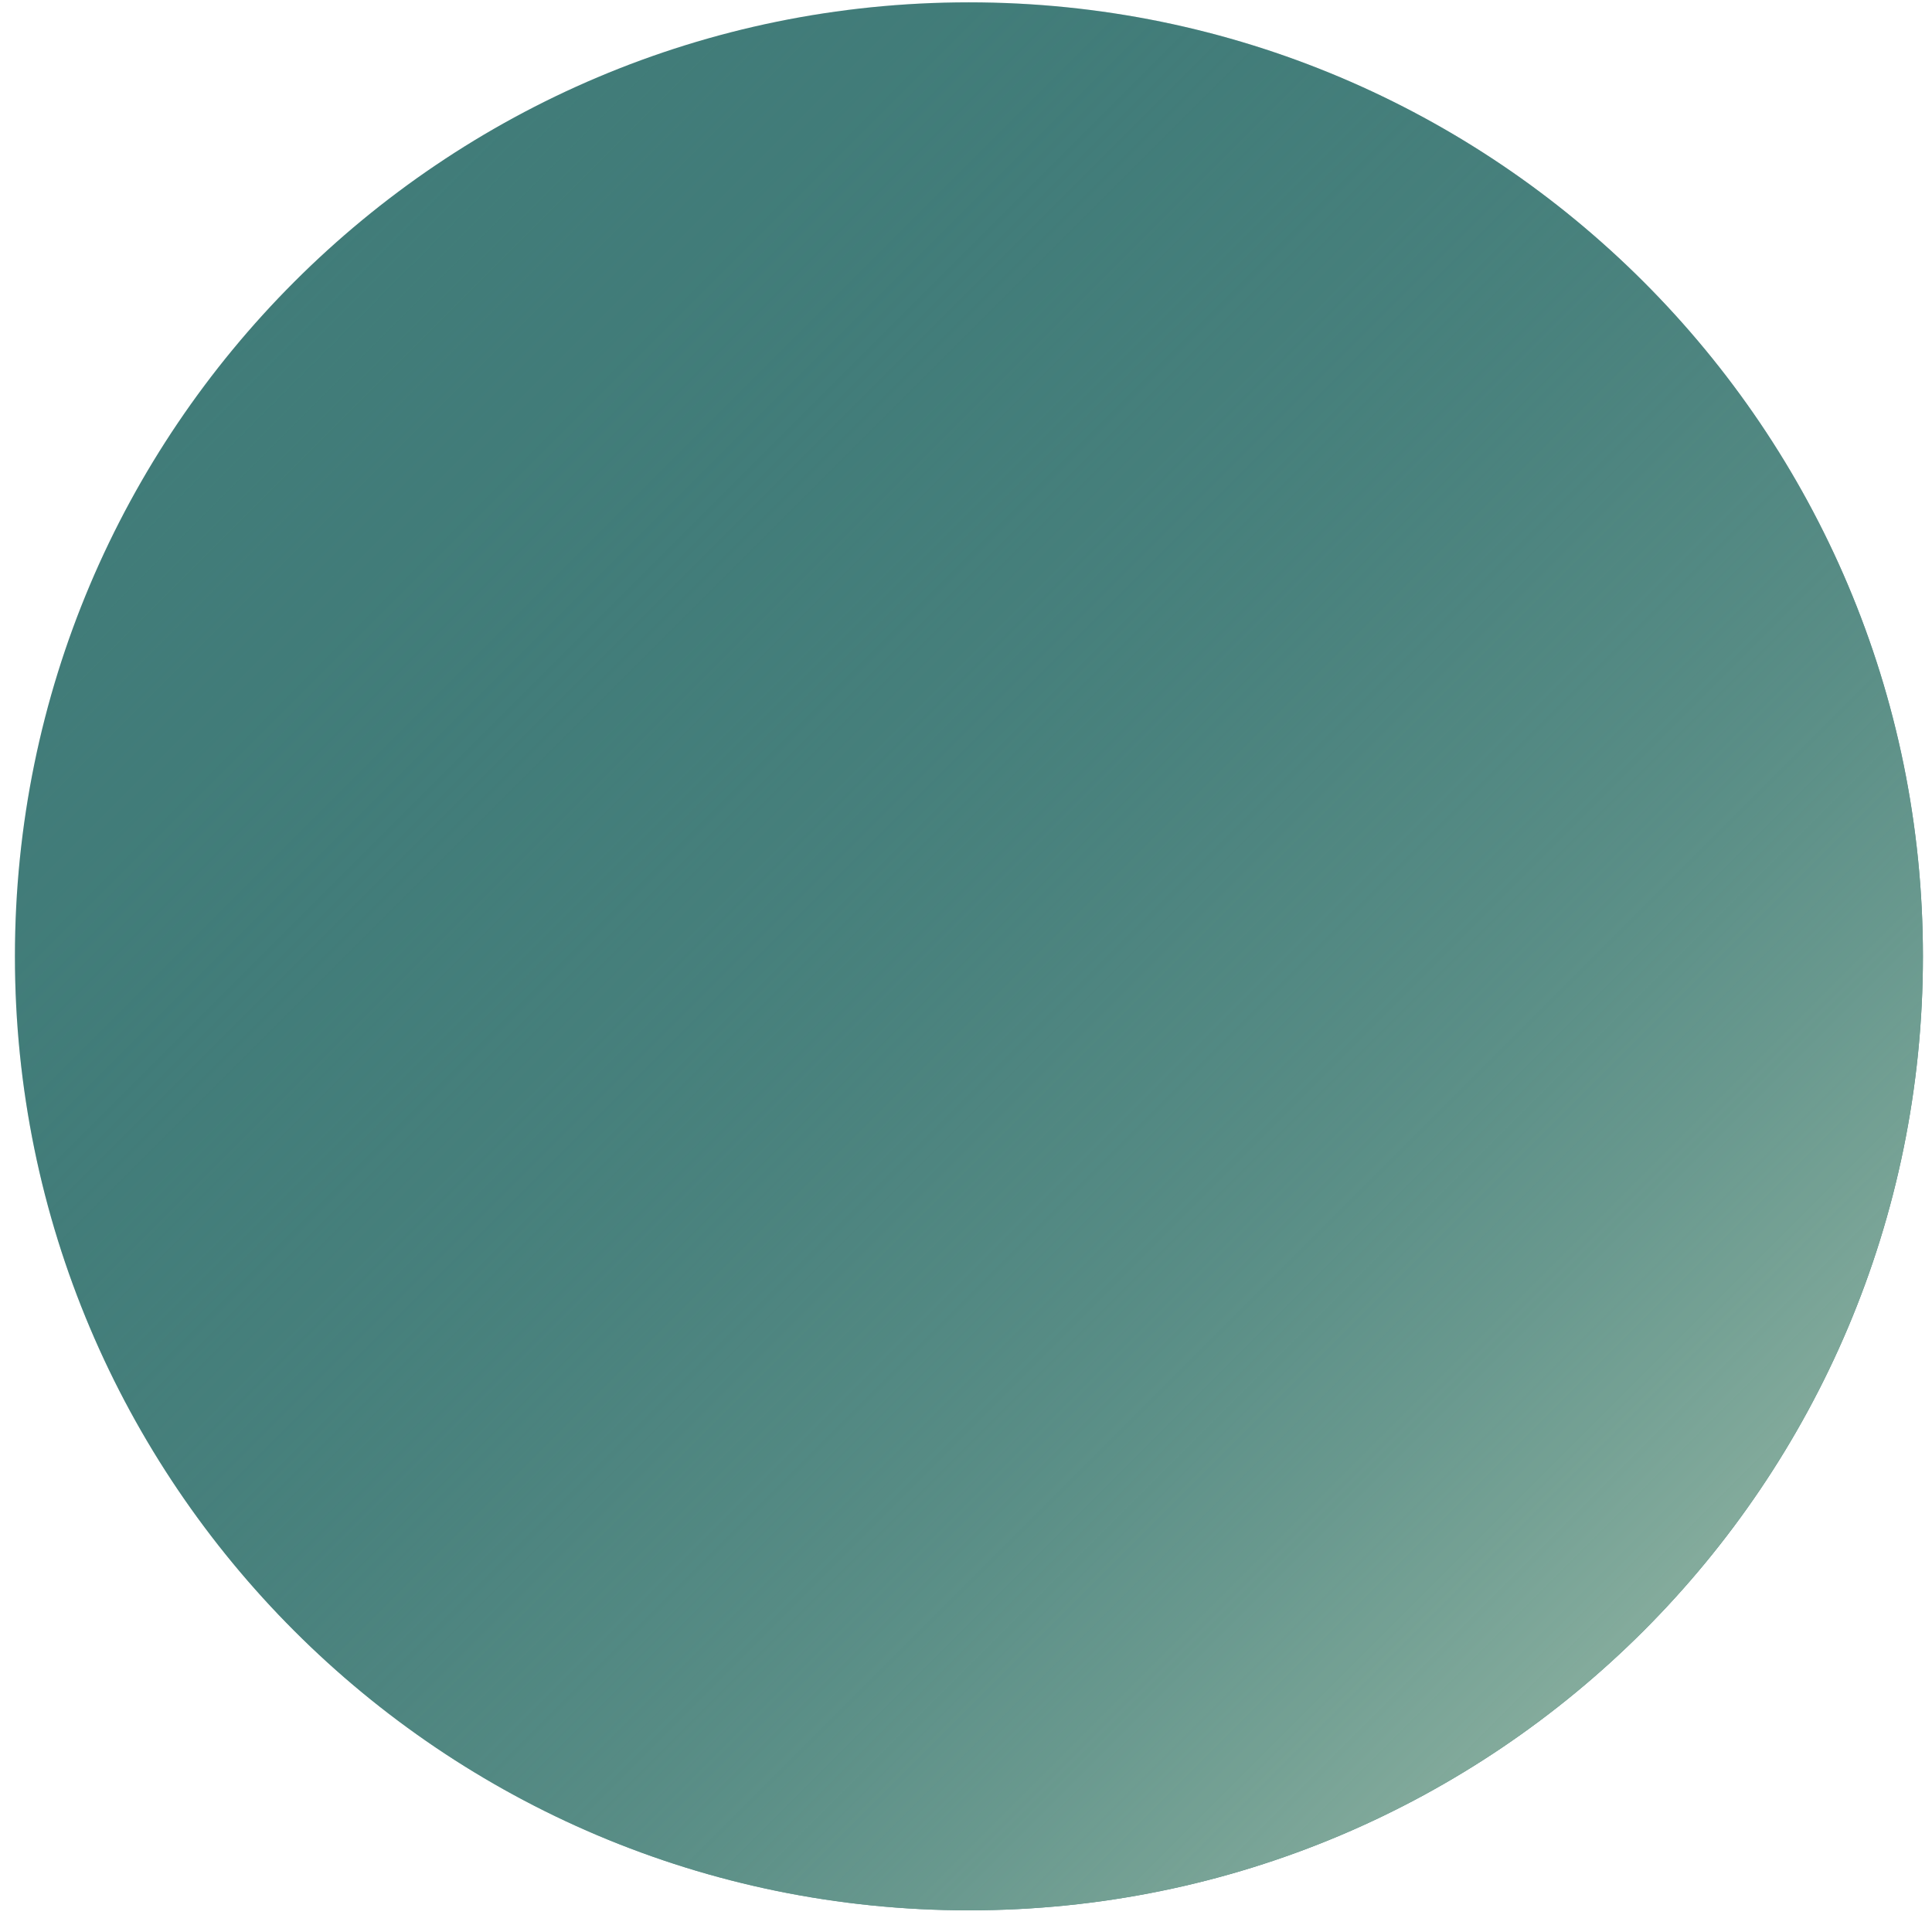
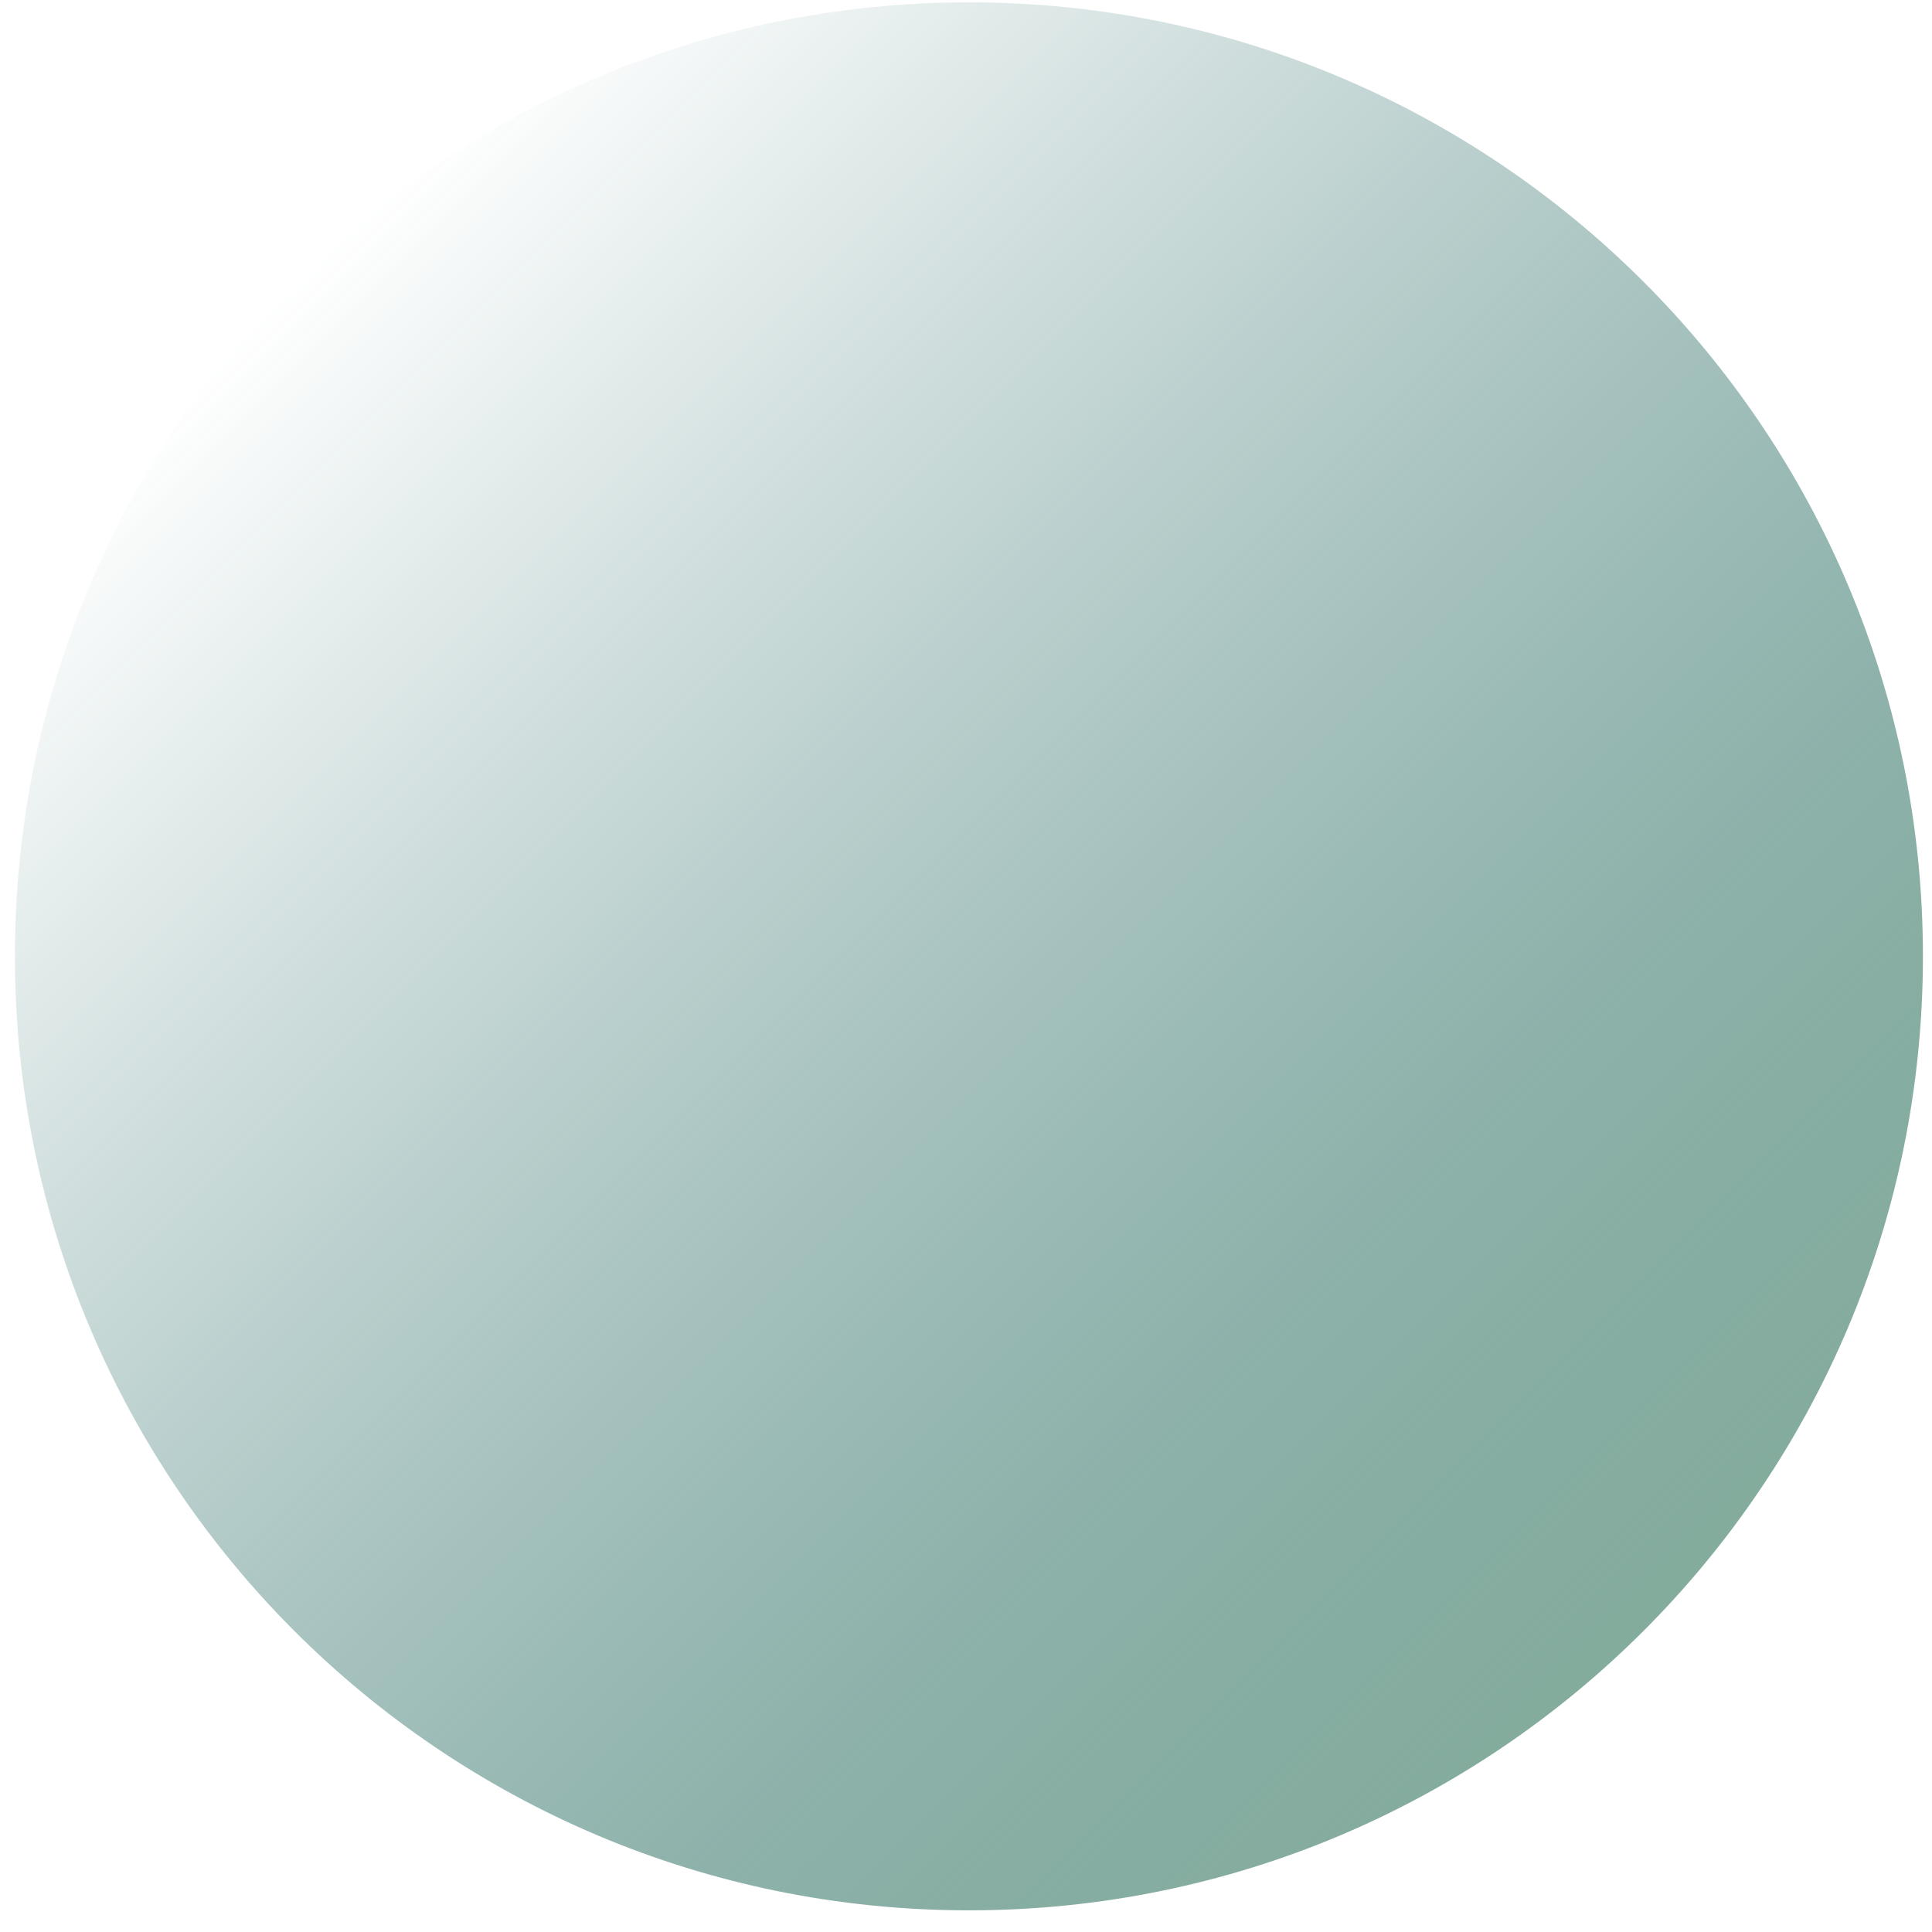
<svg xmlns="http://www.w3.org/2000/svg" width="66" height="66" viewBox="0 0 66 66" fill="none">
-   <path d="M33.1 65.26C15.1 65.26 0.51 50.67 0.51 32.67C0.51 14.67 15.1 0.08 33.1 0.08C51.1 0.08 65.69 14.67 65.69 32.67C65.69 50.67 51.1 65.26 33.1 65.26Z" fill="#417C79" />
  <path d="M33.1 65.26C15.1 65.26 0.51 50.67 0.51 32.67C0.51 14.67 15.1 0.08 33.1 0.08C51.1 0.08 65.69 14.67 65.69 32.67C65.69 50.67 51.1 65.26 33.1 65.26Z" fill="url(#paint0_linear_816_28495)" />
  <defs>
    <linearGradient id="paint0_linear_816_28495" x1="10.06" y1="9.635" x2="56.143" y2="55.718" gradientUnits="userSpaceOnUse">
      <stop stop-color="#417C79" stop-opacity="0" />
      <stop offset="0.24" stop-color="#457F7B" stop-opacity="0.24" />
      <stop offset="0.488" stop-color="#528882" stop-opacity="0.488" />
      <stop offset="0.739" stop-color="#66978D" stop-opacity="0.739" />
      <stop offset="0.991" stop-color="#83AB9C" stop-opacity="0.991" />
      <stop offset="1" stop-color="#84AC9D" />
    </linearGradient>
  </defs>
</svg>